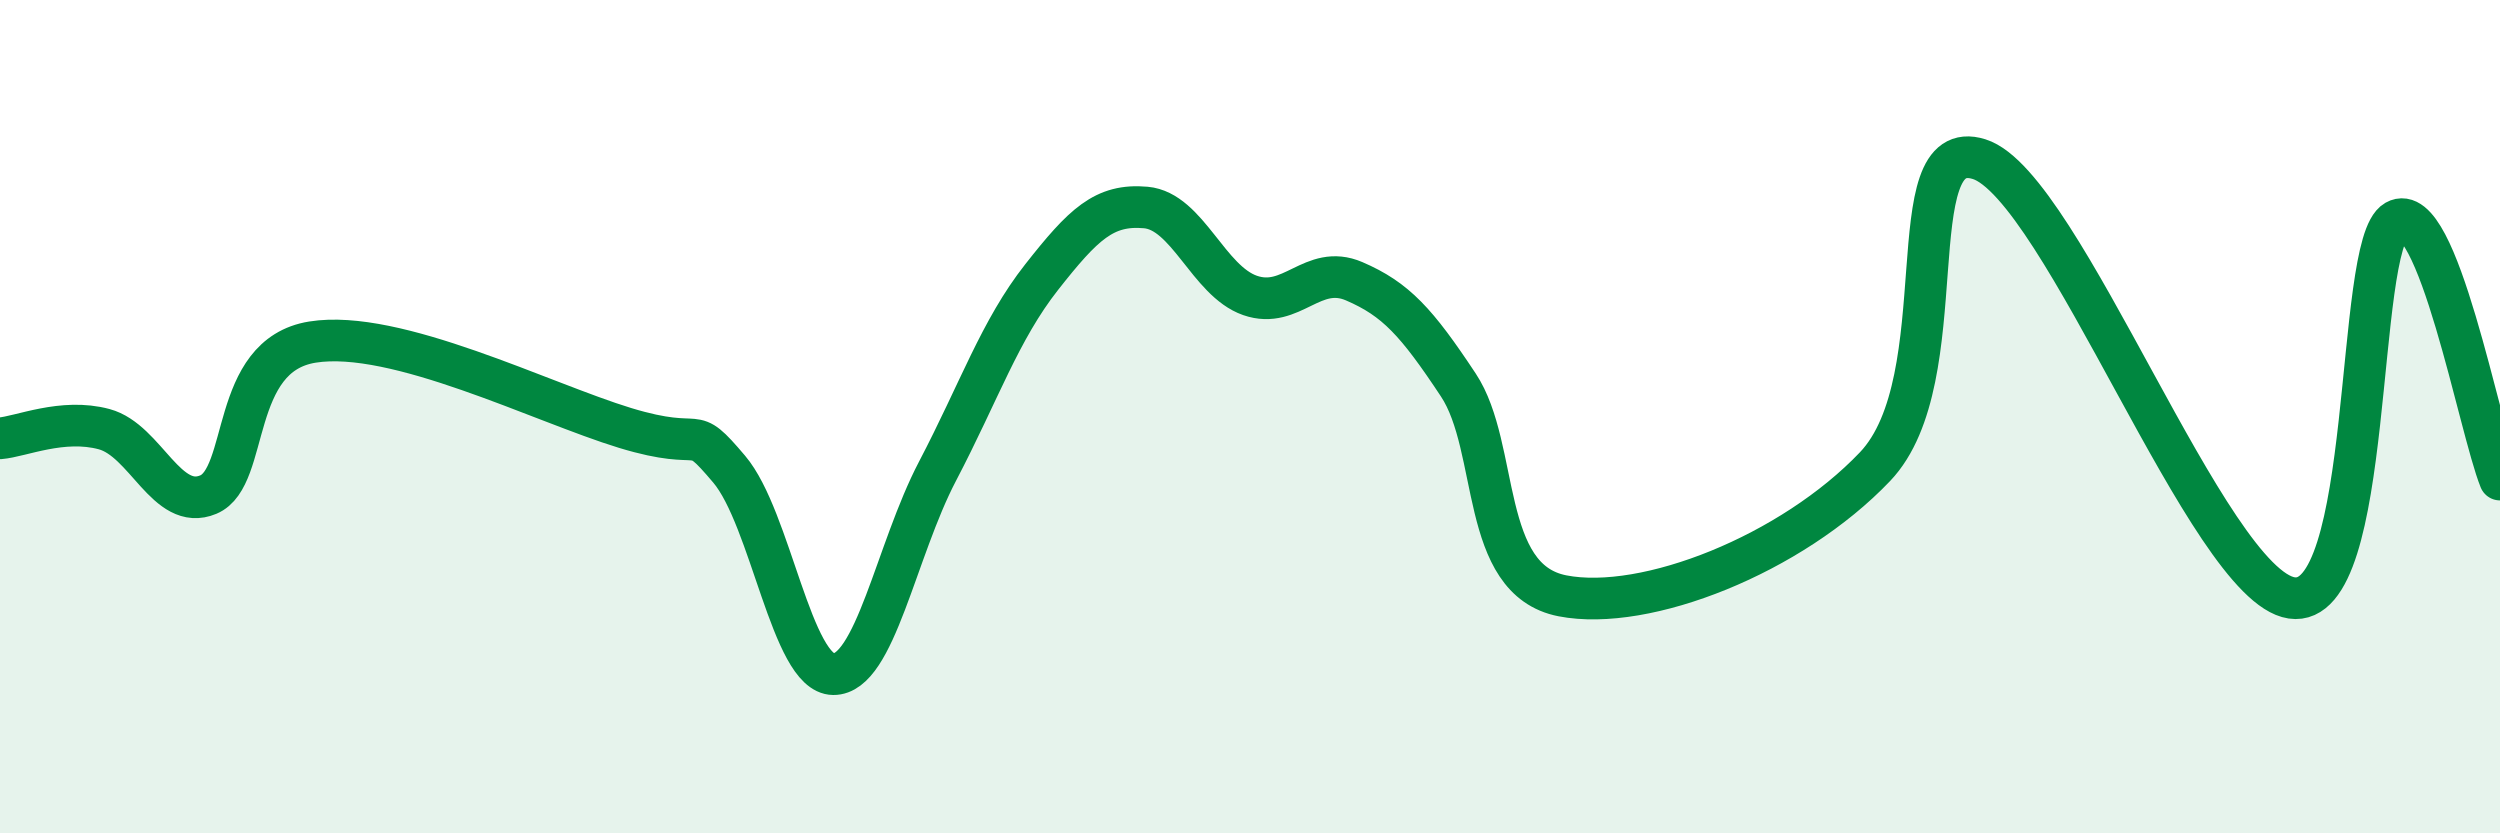
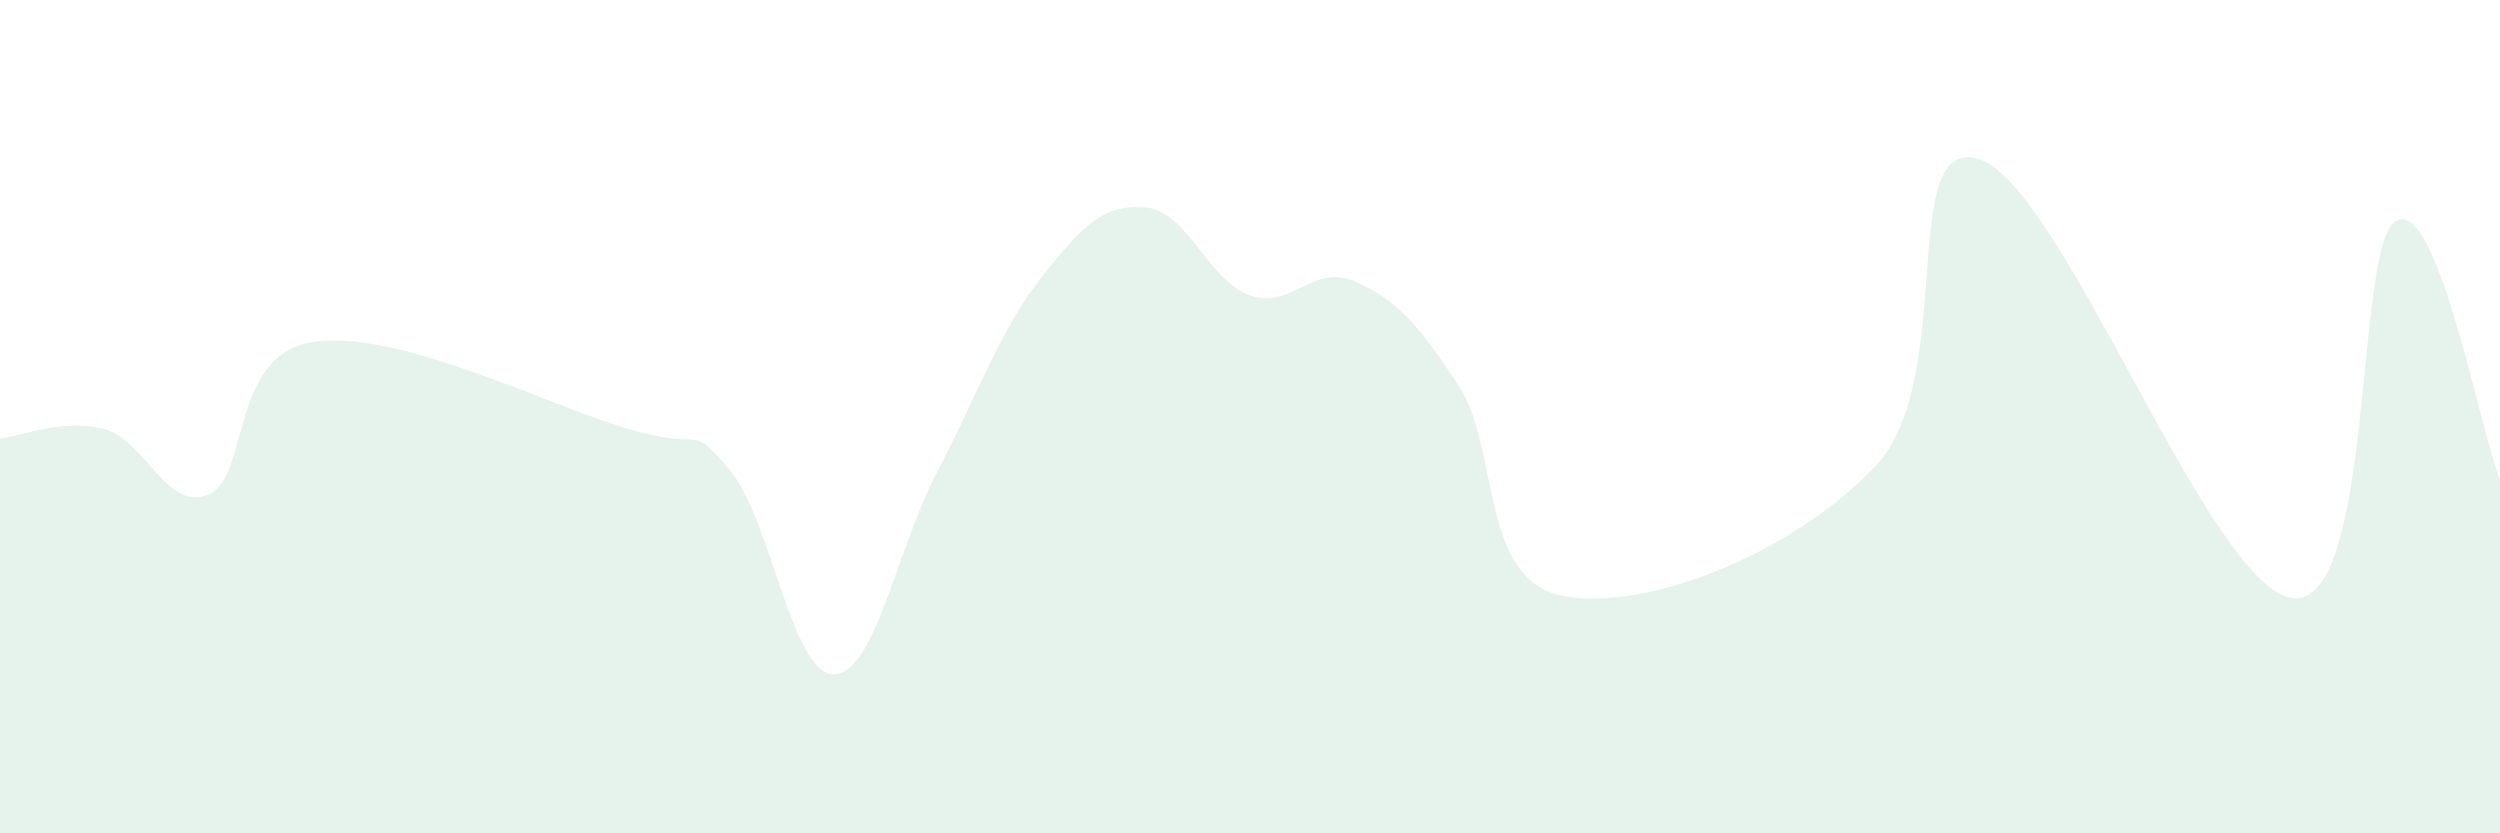
<svg xmlns="http://www.w3.org/2000/svg" width="60" height="20" viewBox="0 0 60 20">
  <path d="M 0,10.52 C 0.5,10.48 1.5,10.03 2.5,10.3 C 3.5,10.57 4,12.29 5,11.87 C 6,11.45 5.5,8.53 7.5,8.21 C 9.5,7.89 13,9.66 15,10.27 C 17,10.88 16.5,10.08 17.5,11.26 C 18.5,12.44 19,16.17 20,16.18 C 21,16.19 21.5,13.22 22.5,11.31 C 23.5,9.4 24,7.92 25,6.65 C 26,5.38 26.5,4.89 27.5,4.98 C 28.5,5.07 29,6.74 30,7.09 C 31,7.44 31.5,6.32 32.5,6.75 C 33.5,7.18 34,7.73 35,9.24 C 36,10.75 35.5,13.91 37.5,14.3 C 39.5,14.69 43,13.3 45,11.2 C 47,9.1 45.5,3.19 47.5,3.82 C 49.5,4.45 53,14.05 55,14.35 C 57,14.65 56.5,5.87 57.5,5.3 C 58.5,4.73 59.5,10.27 60,11.51L60 20L0 20Z" fill="#008740" opacity="0.1" stroke-linecap="round" stroke-linejoin="round" />
-   <path d="M 0,10.52 C 0.5,10.48 1.5,10.03 2.5,10.3 C 3.5,10.57 4,12.29 5,11.87 C 6,11.45 5.5,8.53 7.5,8.21 C 9.5,7.89 13,9.66 15,10.27 C 17,10.88 16.5,10.08 17.5,11.26 C 18.5,12.44 19,16.17 20,16.18 C 21,16.19 21.5,13.22 22.5,11.31 C 23.5,9.4 24,7.92 25,6.65 C 26,5.38 26.5,4.89 27.5,4.98 C 28.5,5.07 29,6.74 30,7.09 C 31,7.44 31.5,6.32 32.5,6.75 C 33.5,7.18 34,7.73 35,9.24 C 36,10.75 35.5,13.91 37.5,14.3 C 39.5,14.69 43,13.3 45,11.2 C 47,9.1 45.5,3.19 47.5,3.82 C 49.5,4.45 53,14.05 55,14.35 C 57,14.65 56.5,5.87 57.5,5.3 C 58.5,4.73 59.5,10.27 60,11.51" stroke="#008740" stroke-width="1" fill="none" stroke-linecap="round" stroke-linejoin="round" />
</svg>